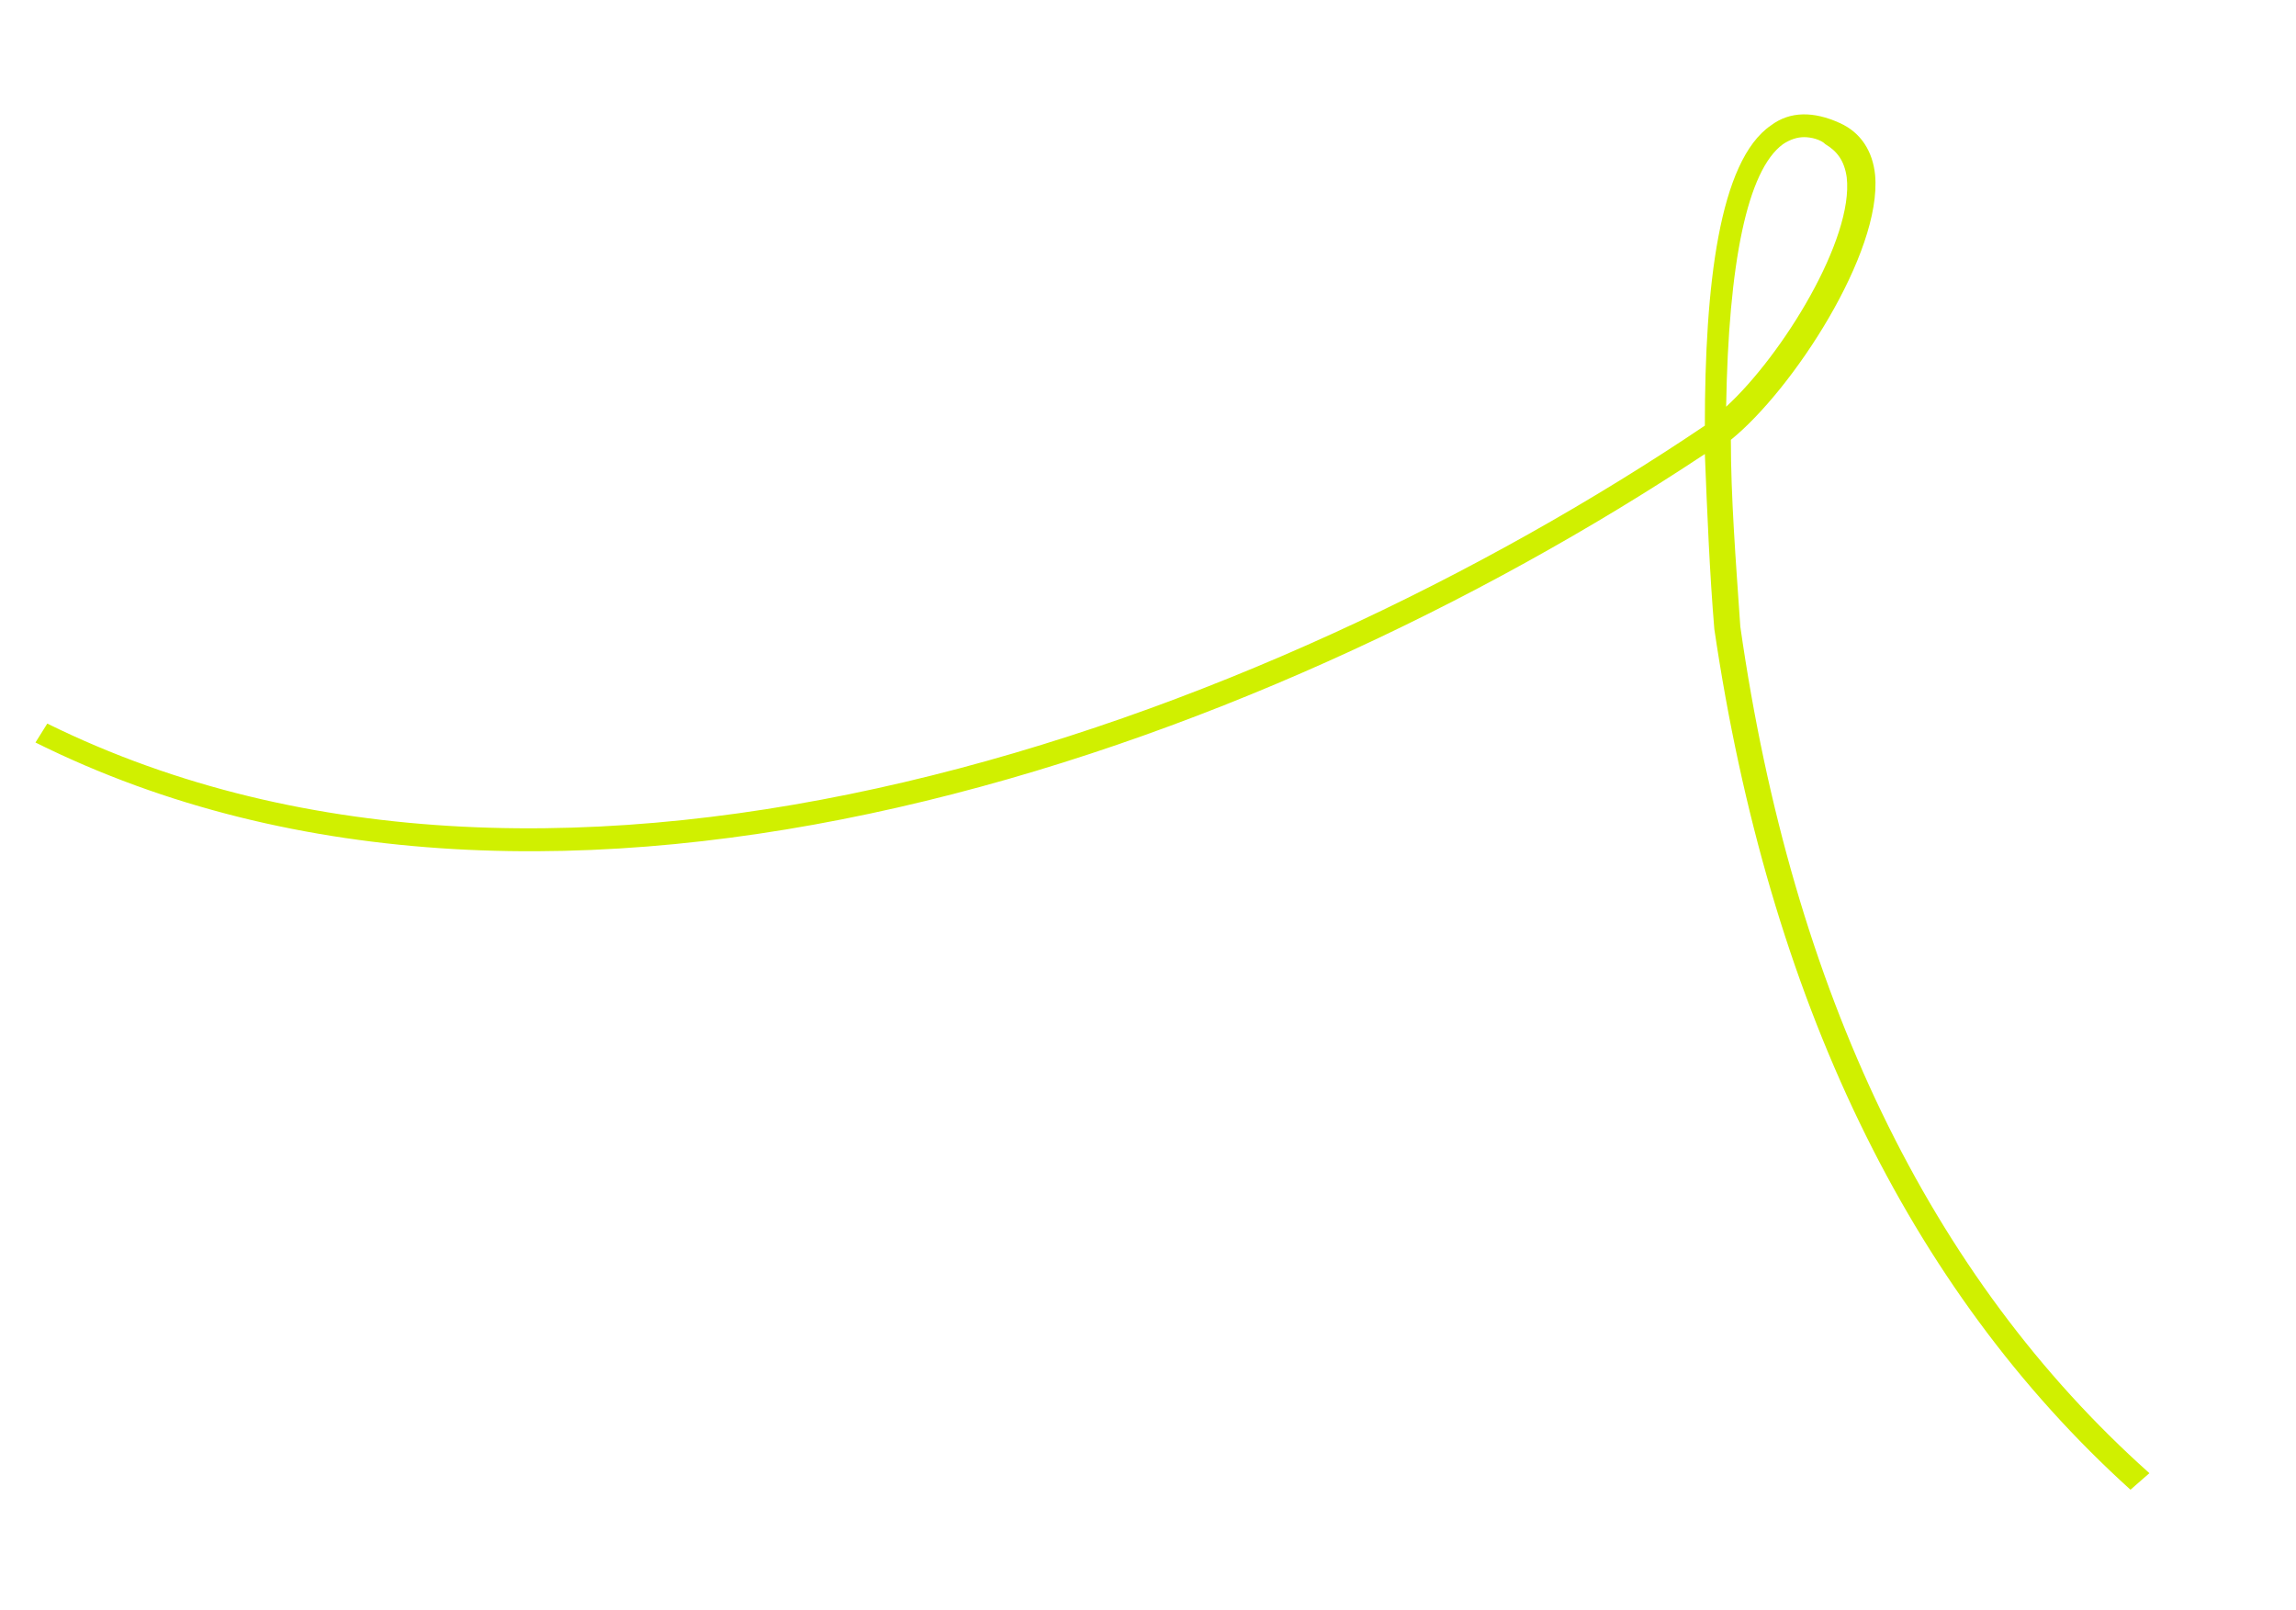
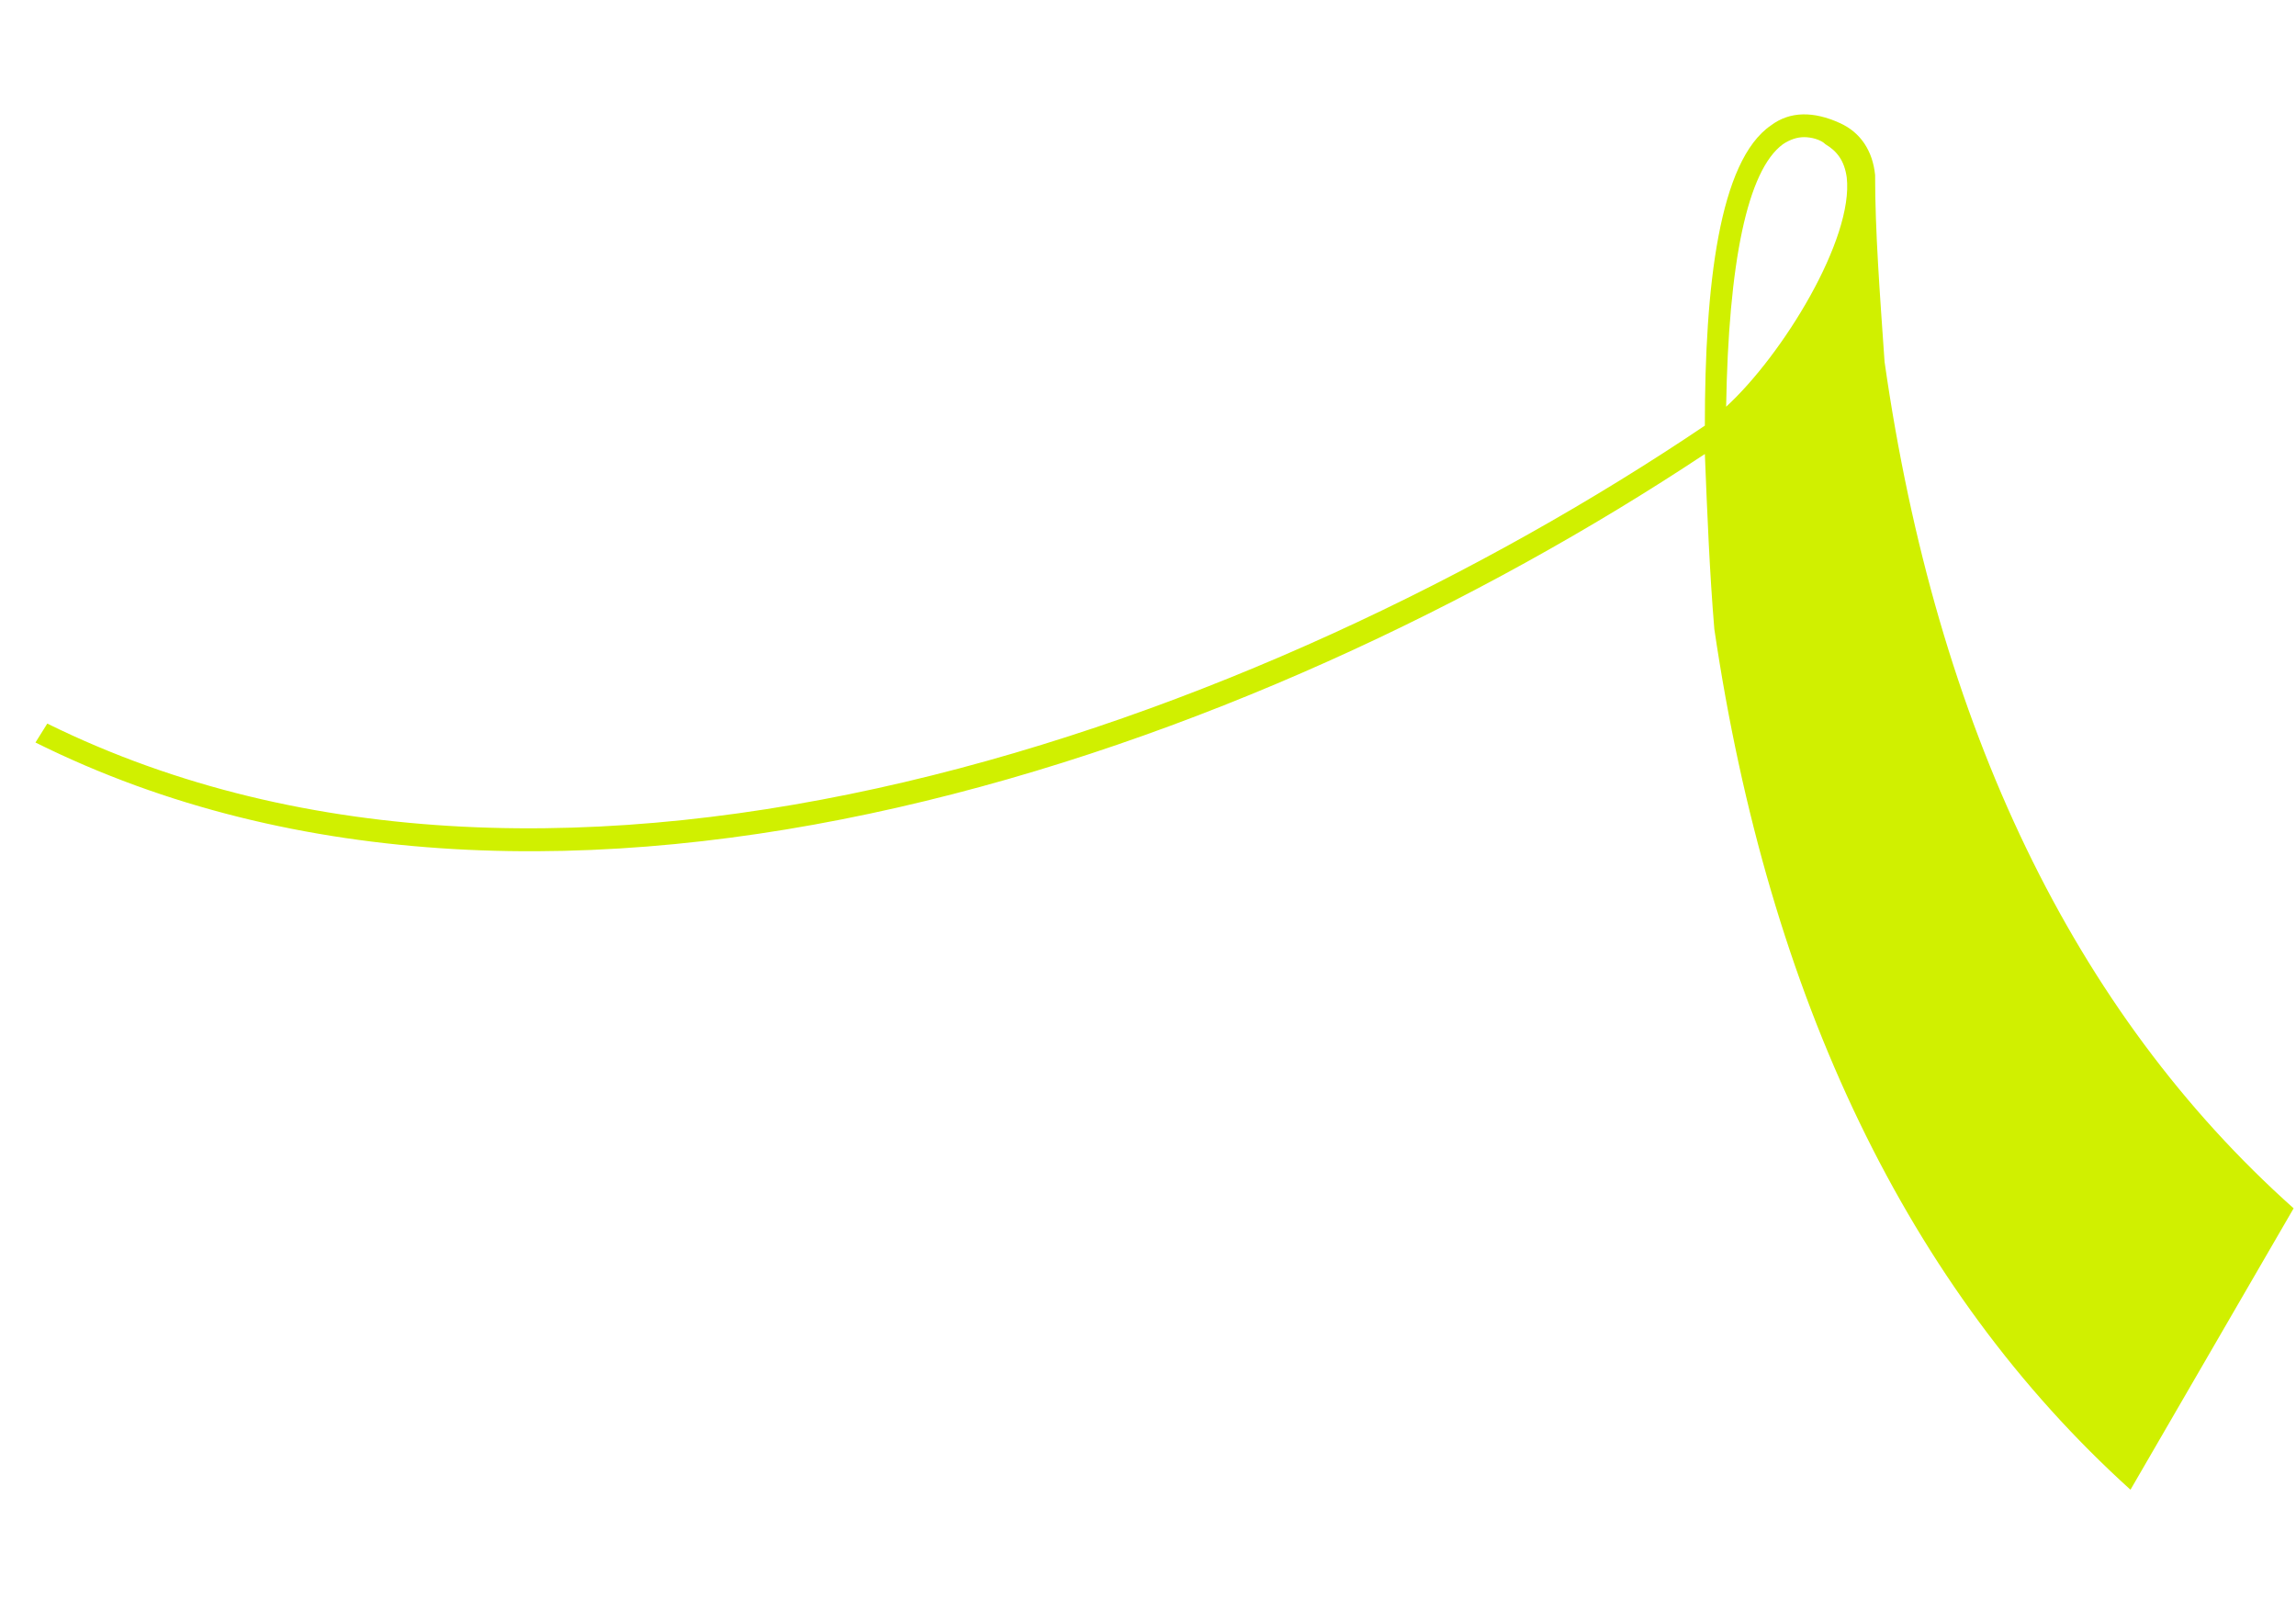
<svg xmlns="http://www.w3.org/2000/svg" id="Layer_1" x="0px" y="0px" viewBox="0 0 97.1 68.1" style="enable-background:new 0 0 97.1 68.1;" xml:space="preserve">
  <style type="text/css"> .st0{fill:#D0F000;} </style>
  <g id="Main"> </g>
  <g>
-     <path class="st0" d="M90.1,63c-9.4-8.5-15.3-20.8-17.6-36.4c-0.2-2.4-0.3-4.9-0.4-7.4c-19,12.6-48.5,23.2-70.6,12.2L2,30.6 C23.9,41.4,53.4,30.6,72.1,18c0-5.9,0.6-11.2,2.8-12.7c0.8-0.6,1.8-0.6,2.9-0.1c0.9,0.4,1.4,1.2,1.5,2.2c0.3,3.3-3.5,9.1-6.1,11.2 c0,2.4,0.2,5,0.4,7.9c2.2,15.4,8,27.5,17.3,35.8L90.1,63z M76.3,5.8c-0.3,0-0.6,0.1-0.9,0.3c-1.5,1.1-2.3,5-2.4,11.1 c2.4-2.2,5.4-7.1,5.1-9.7c-0.1-0.7-0.4-1.1-0.9-1.4C77,5.9,76.6,5.8,76.3,5.8z" />
+     <path class="st0" d="M90.1,63c-9.4-8.5-15.3-20.8-17.6-36.4c-0.2-2.4-0.3-4.9-0.4-7.4c-19,12.6-48.5,23.2-70.6,12.2L2,30.6 C23.9,41.4,53.4,30.6,72.1,18c0-5.9,0.6-11.2,2.8-12.7c0.8-0.6,1.8-0.6,2.9-0.1c0.9,0.4,1.4,1.2,1.5,2.2c0,2.4,0.2,5,0.4,7.9c2.2,15.4,8,27.5,17.3,35.8L90.1,63z M76.3,5.8c-0.3,0-0.6,0.1-0.9,0.3c-1.5,1.1-2.3,5-2.4,11.1 c2.4-2.2,5.4-7.1,5.1-9.7c-0.1-0.7-0.4-1.1-0.9-1.4C77,5.9,76.6,5.8,76.3,5.8z" />
  </g>
</svg>